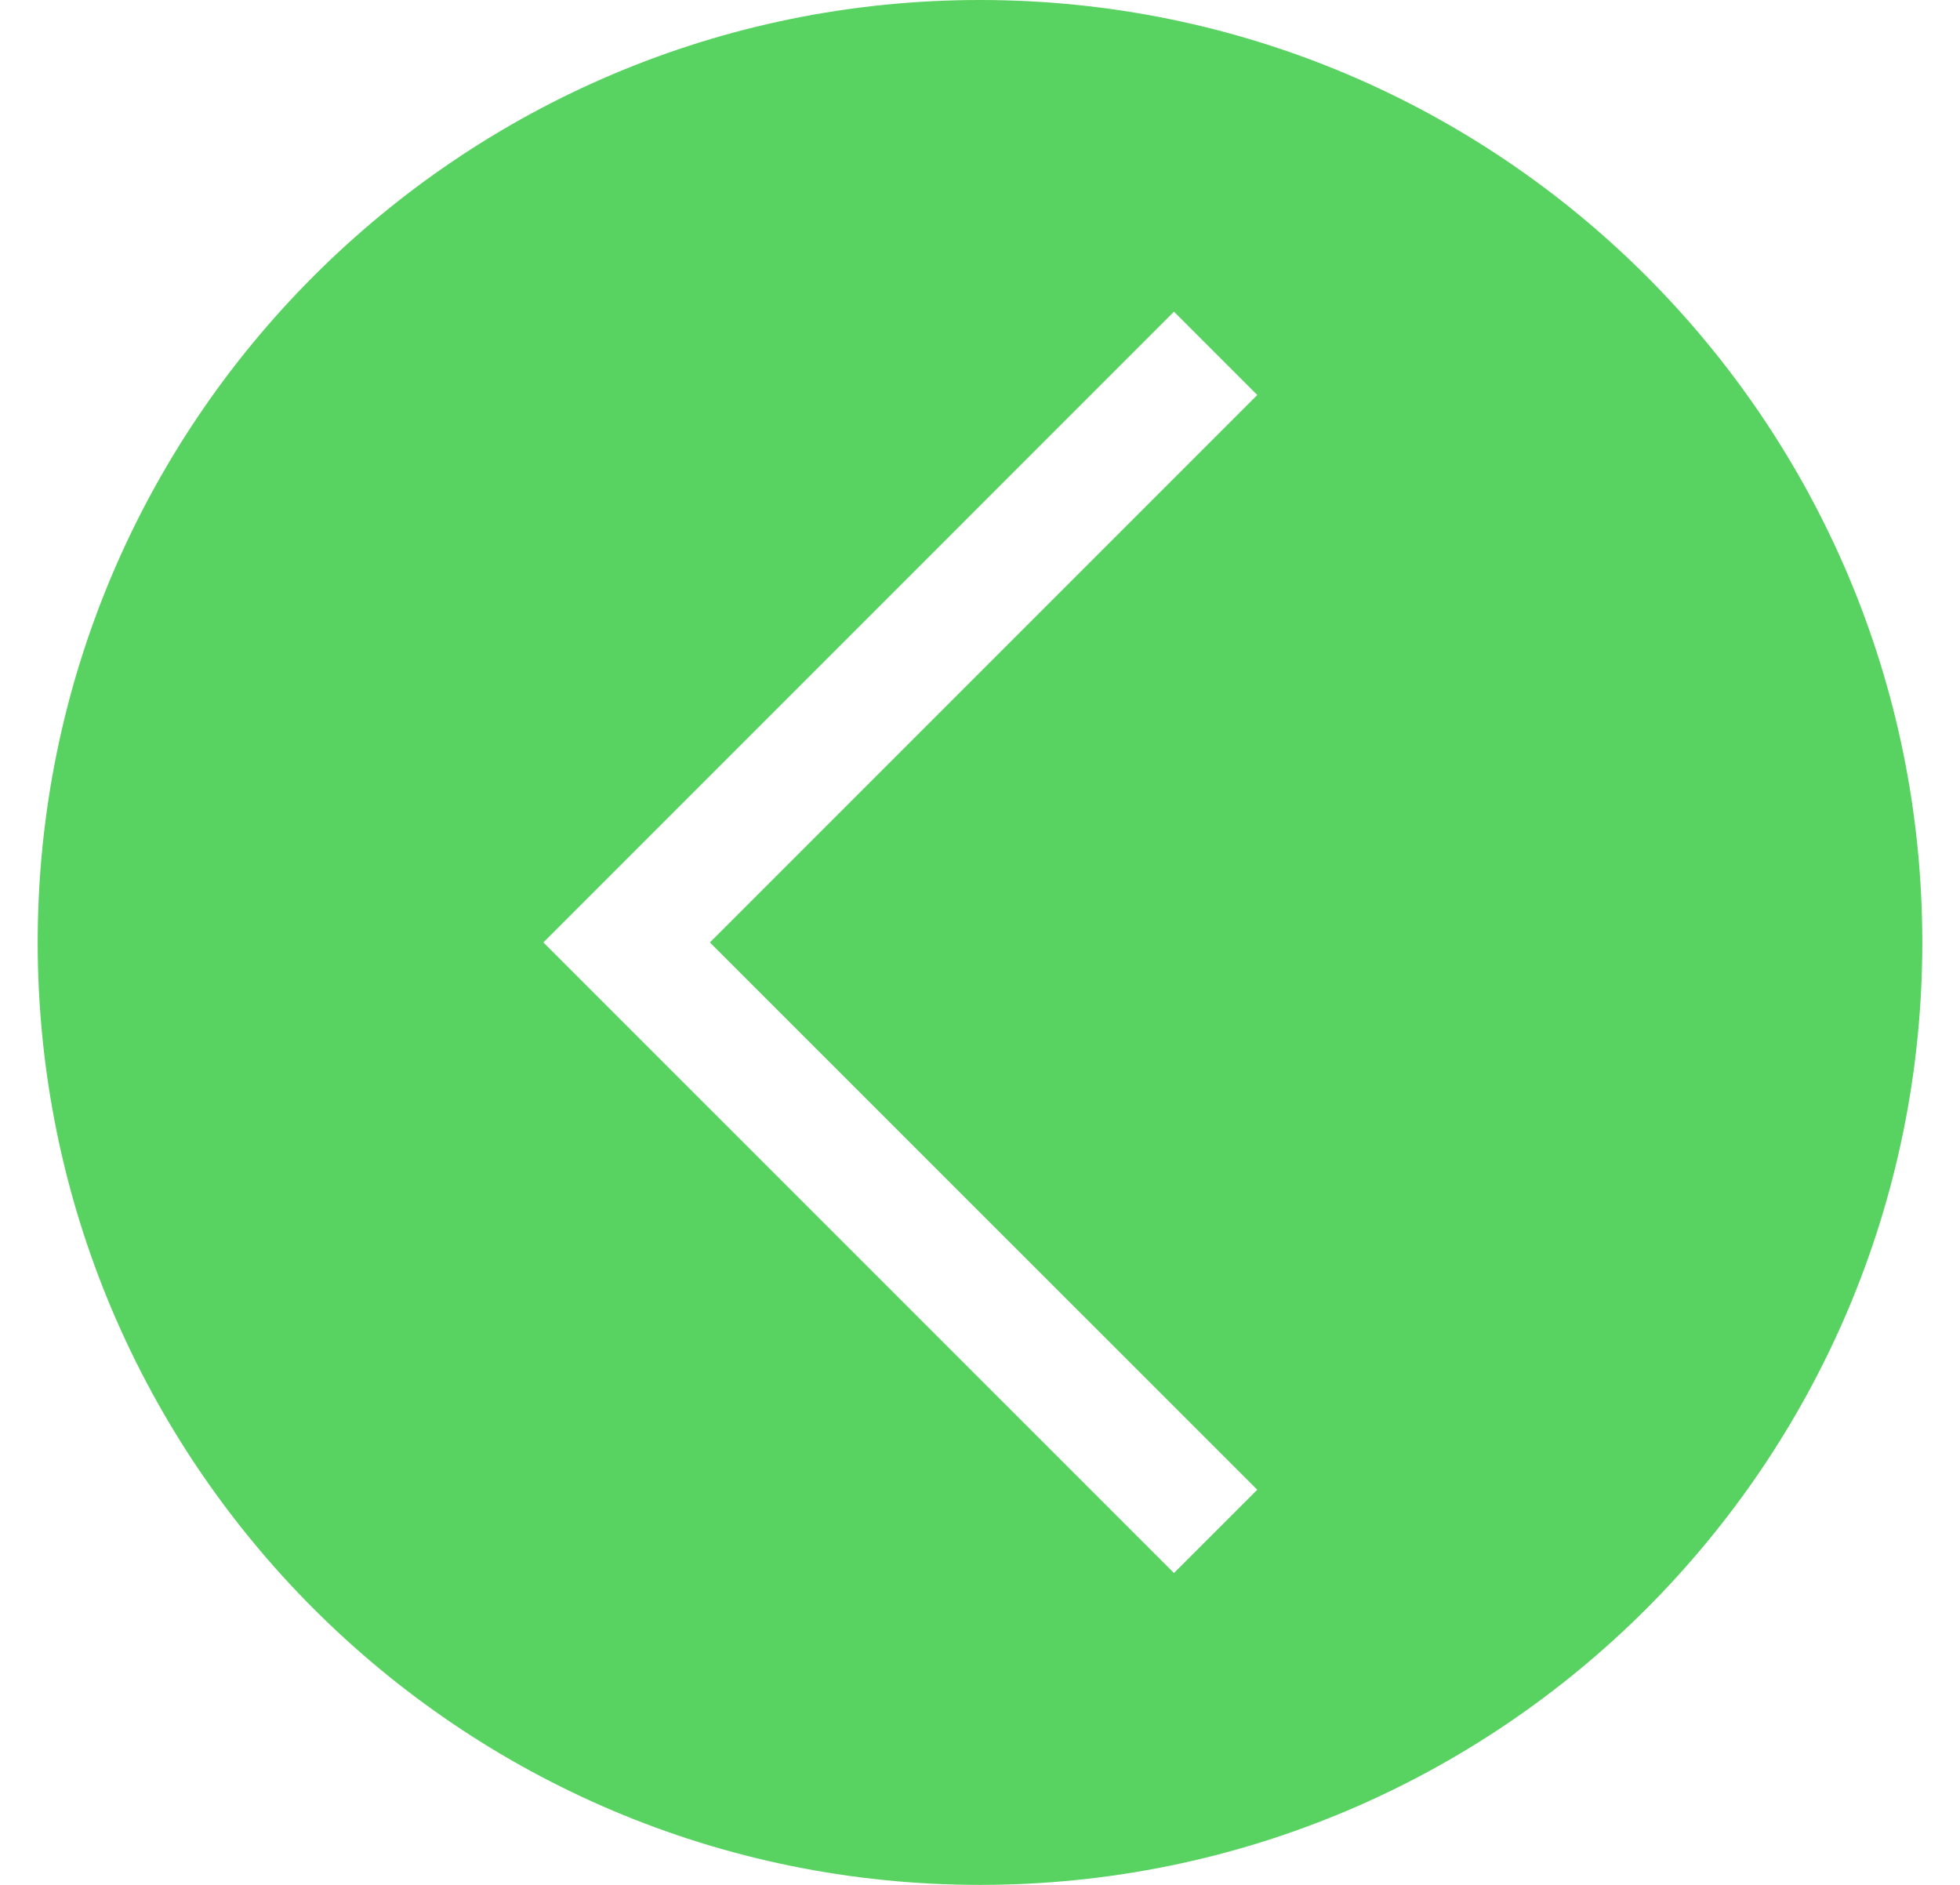
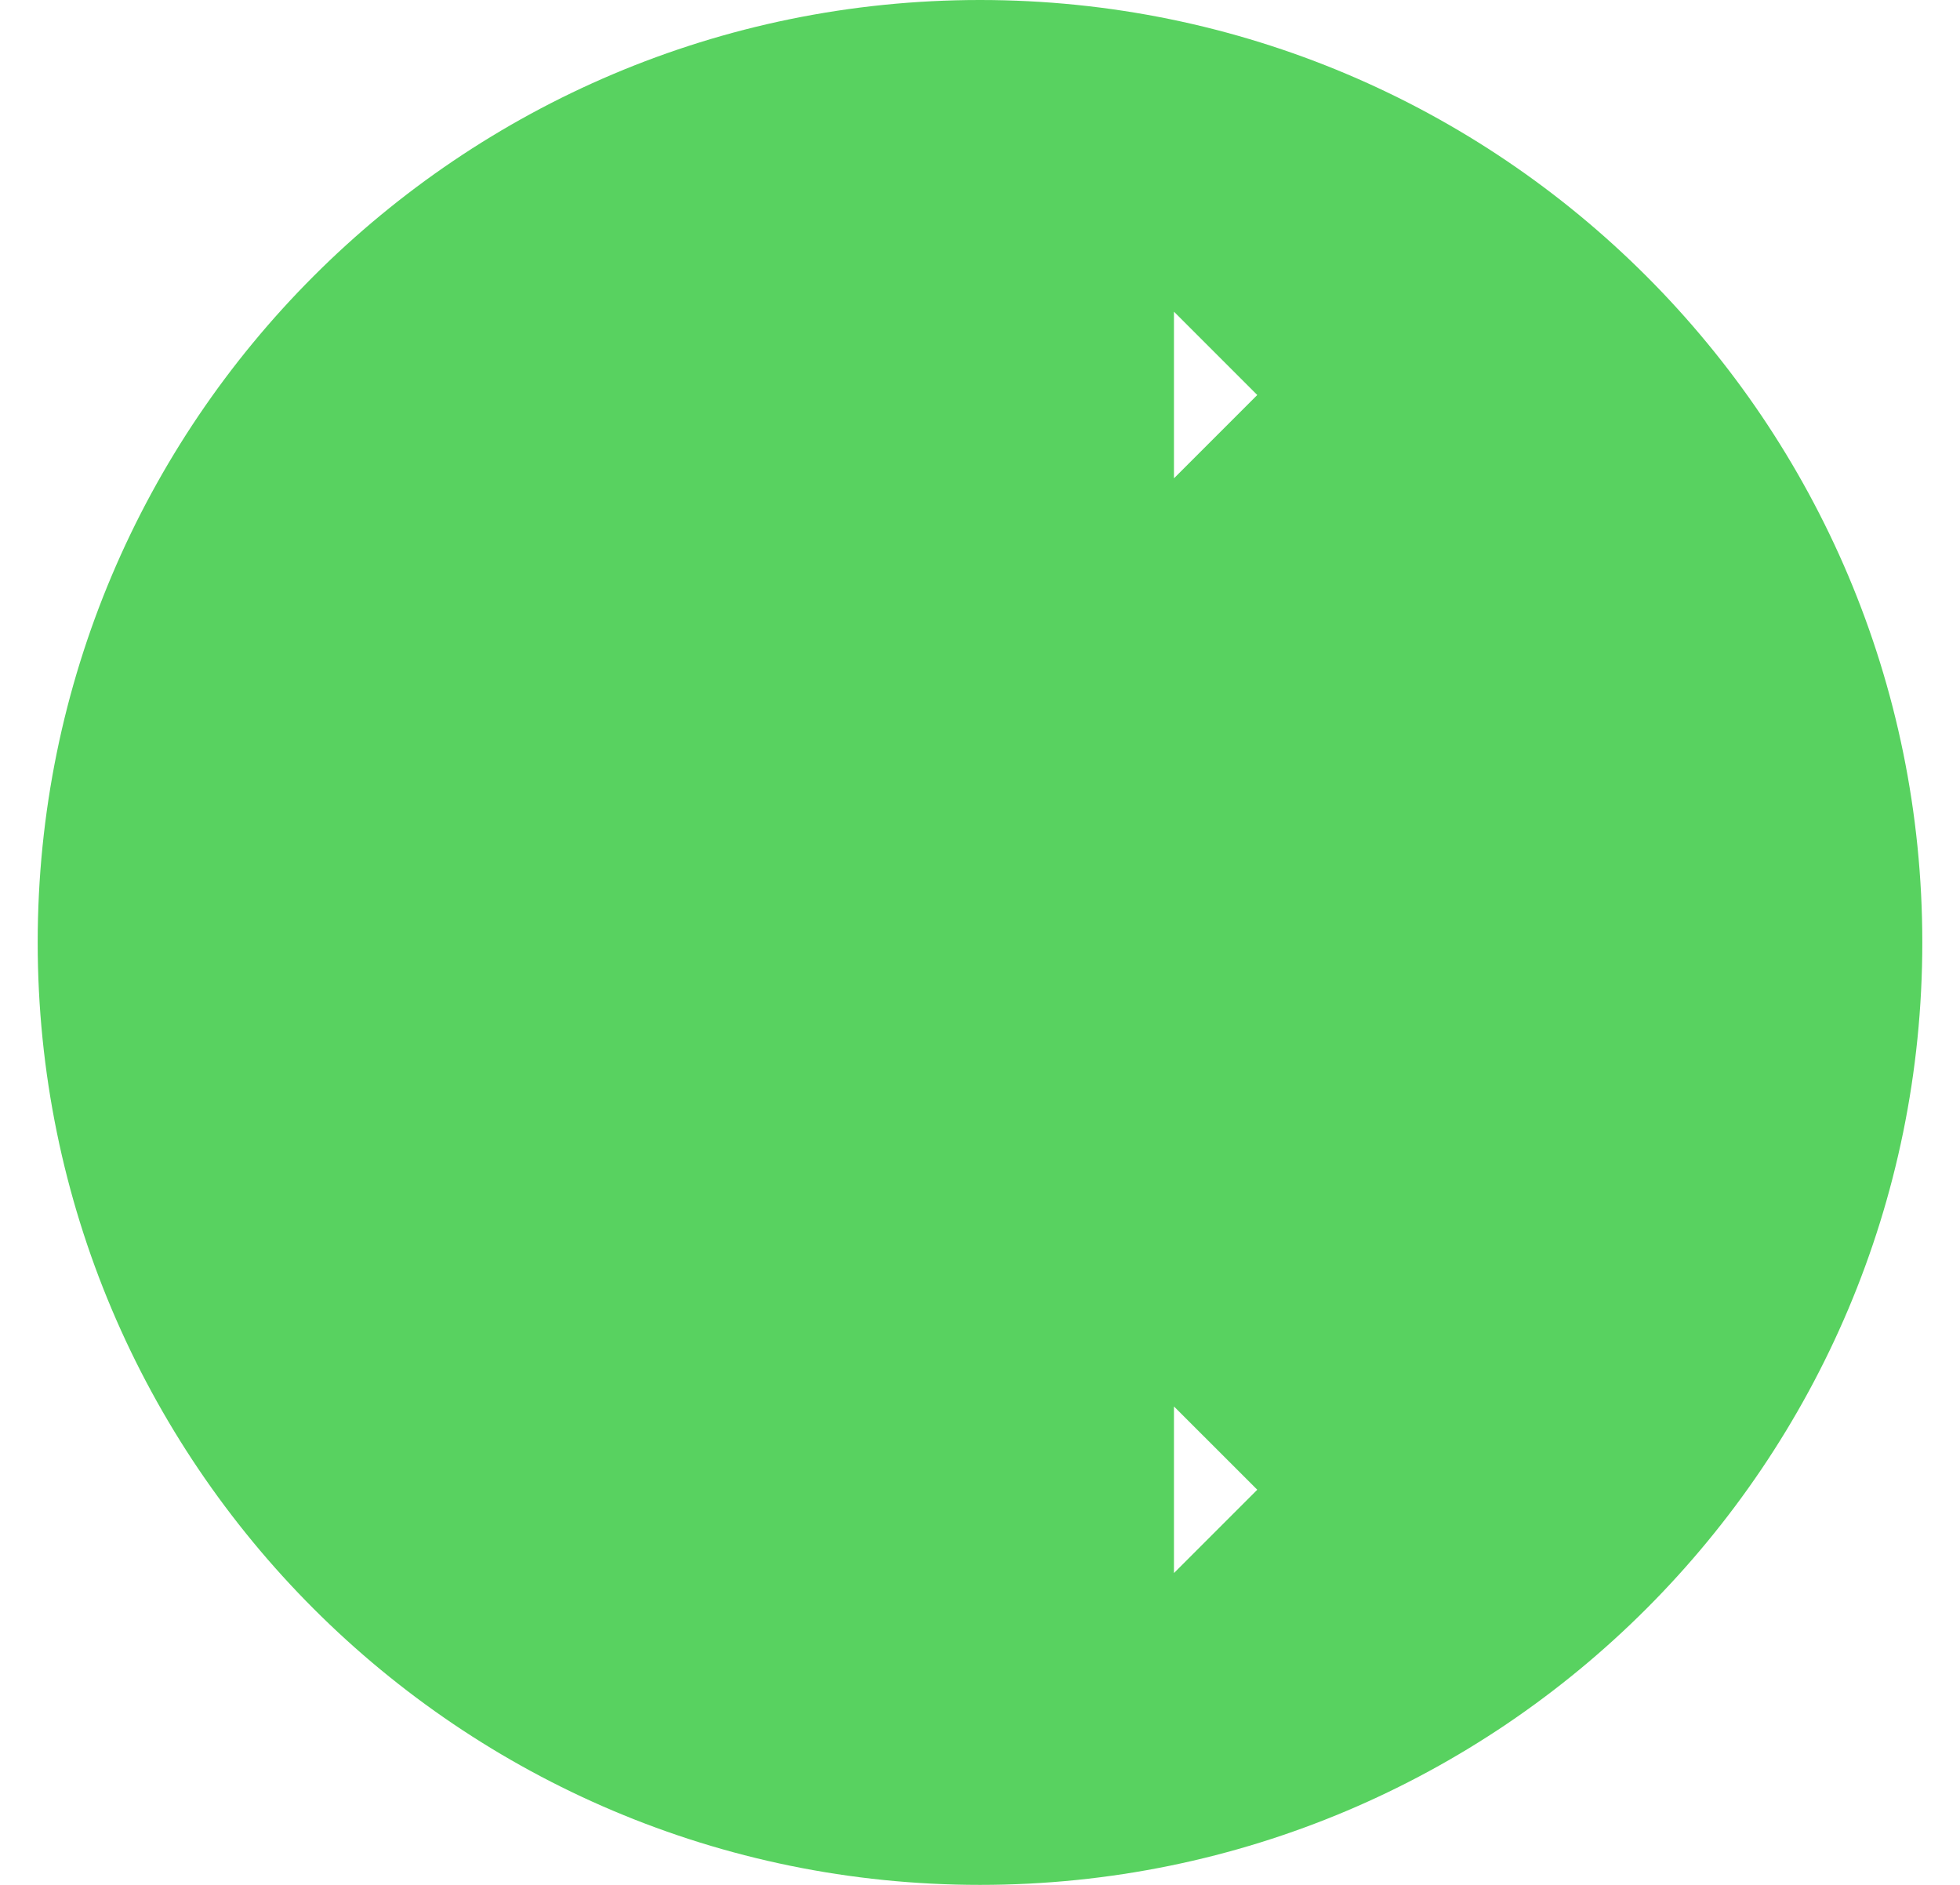
<svg xmlns="http://www.w3.org/2000/svg" width="26" height="25" viewBox="0 0 26 25" fill="none">
-   <path d="M13 0C6.097 0 0.5 5.597 0.5 12.5C0.5 19.403 6.097 25 13 25C19.903 25 25.5 19.403 25.5 12.5C25.5 5.597 19.903 0 13 0ZM16.678 19.759L15.573 20.864L7.208 12.5L15.573 4.134L16.678 5.239L9.417 12.5L16.678 19.759Z" fill="#58D260" />
+   <path d="M13 0C6.097 0 0.5 5.597 0.5 12.5C0.5 19.403 6.097 25 13 25C19.903 25 25.5 19.403 25.5 12.5C25.5 5.597 19.903 0 13 0ZM16.678 19.759L15.573 20.864L15.573 4.134L16.678 5.239L9.417 12.5L16.678 19.759Z" fill="#58D260" />
</svg>